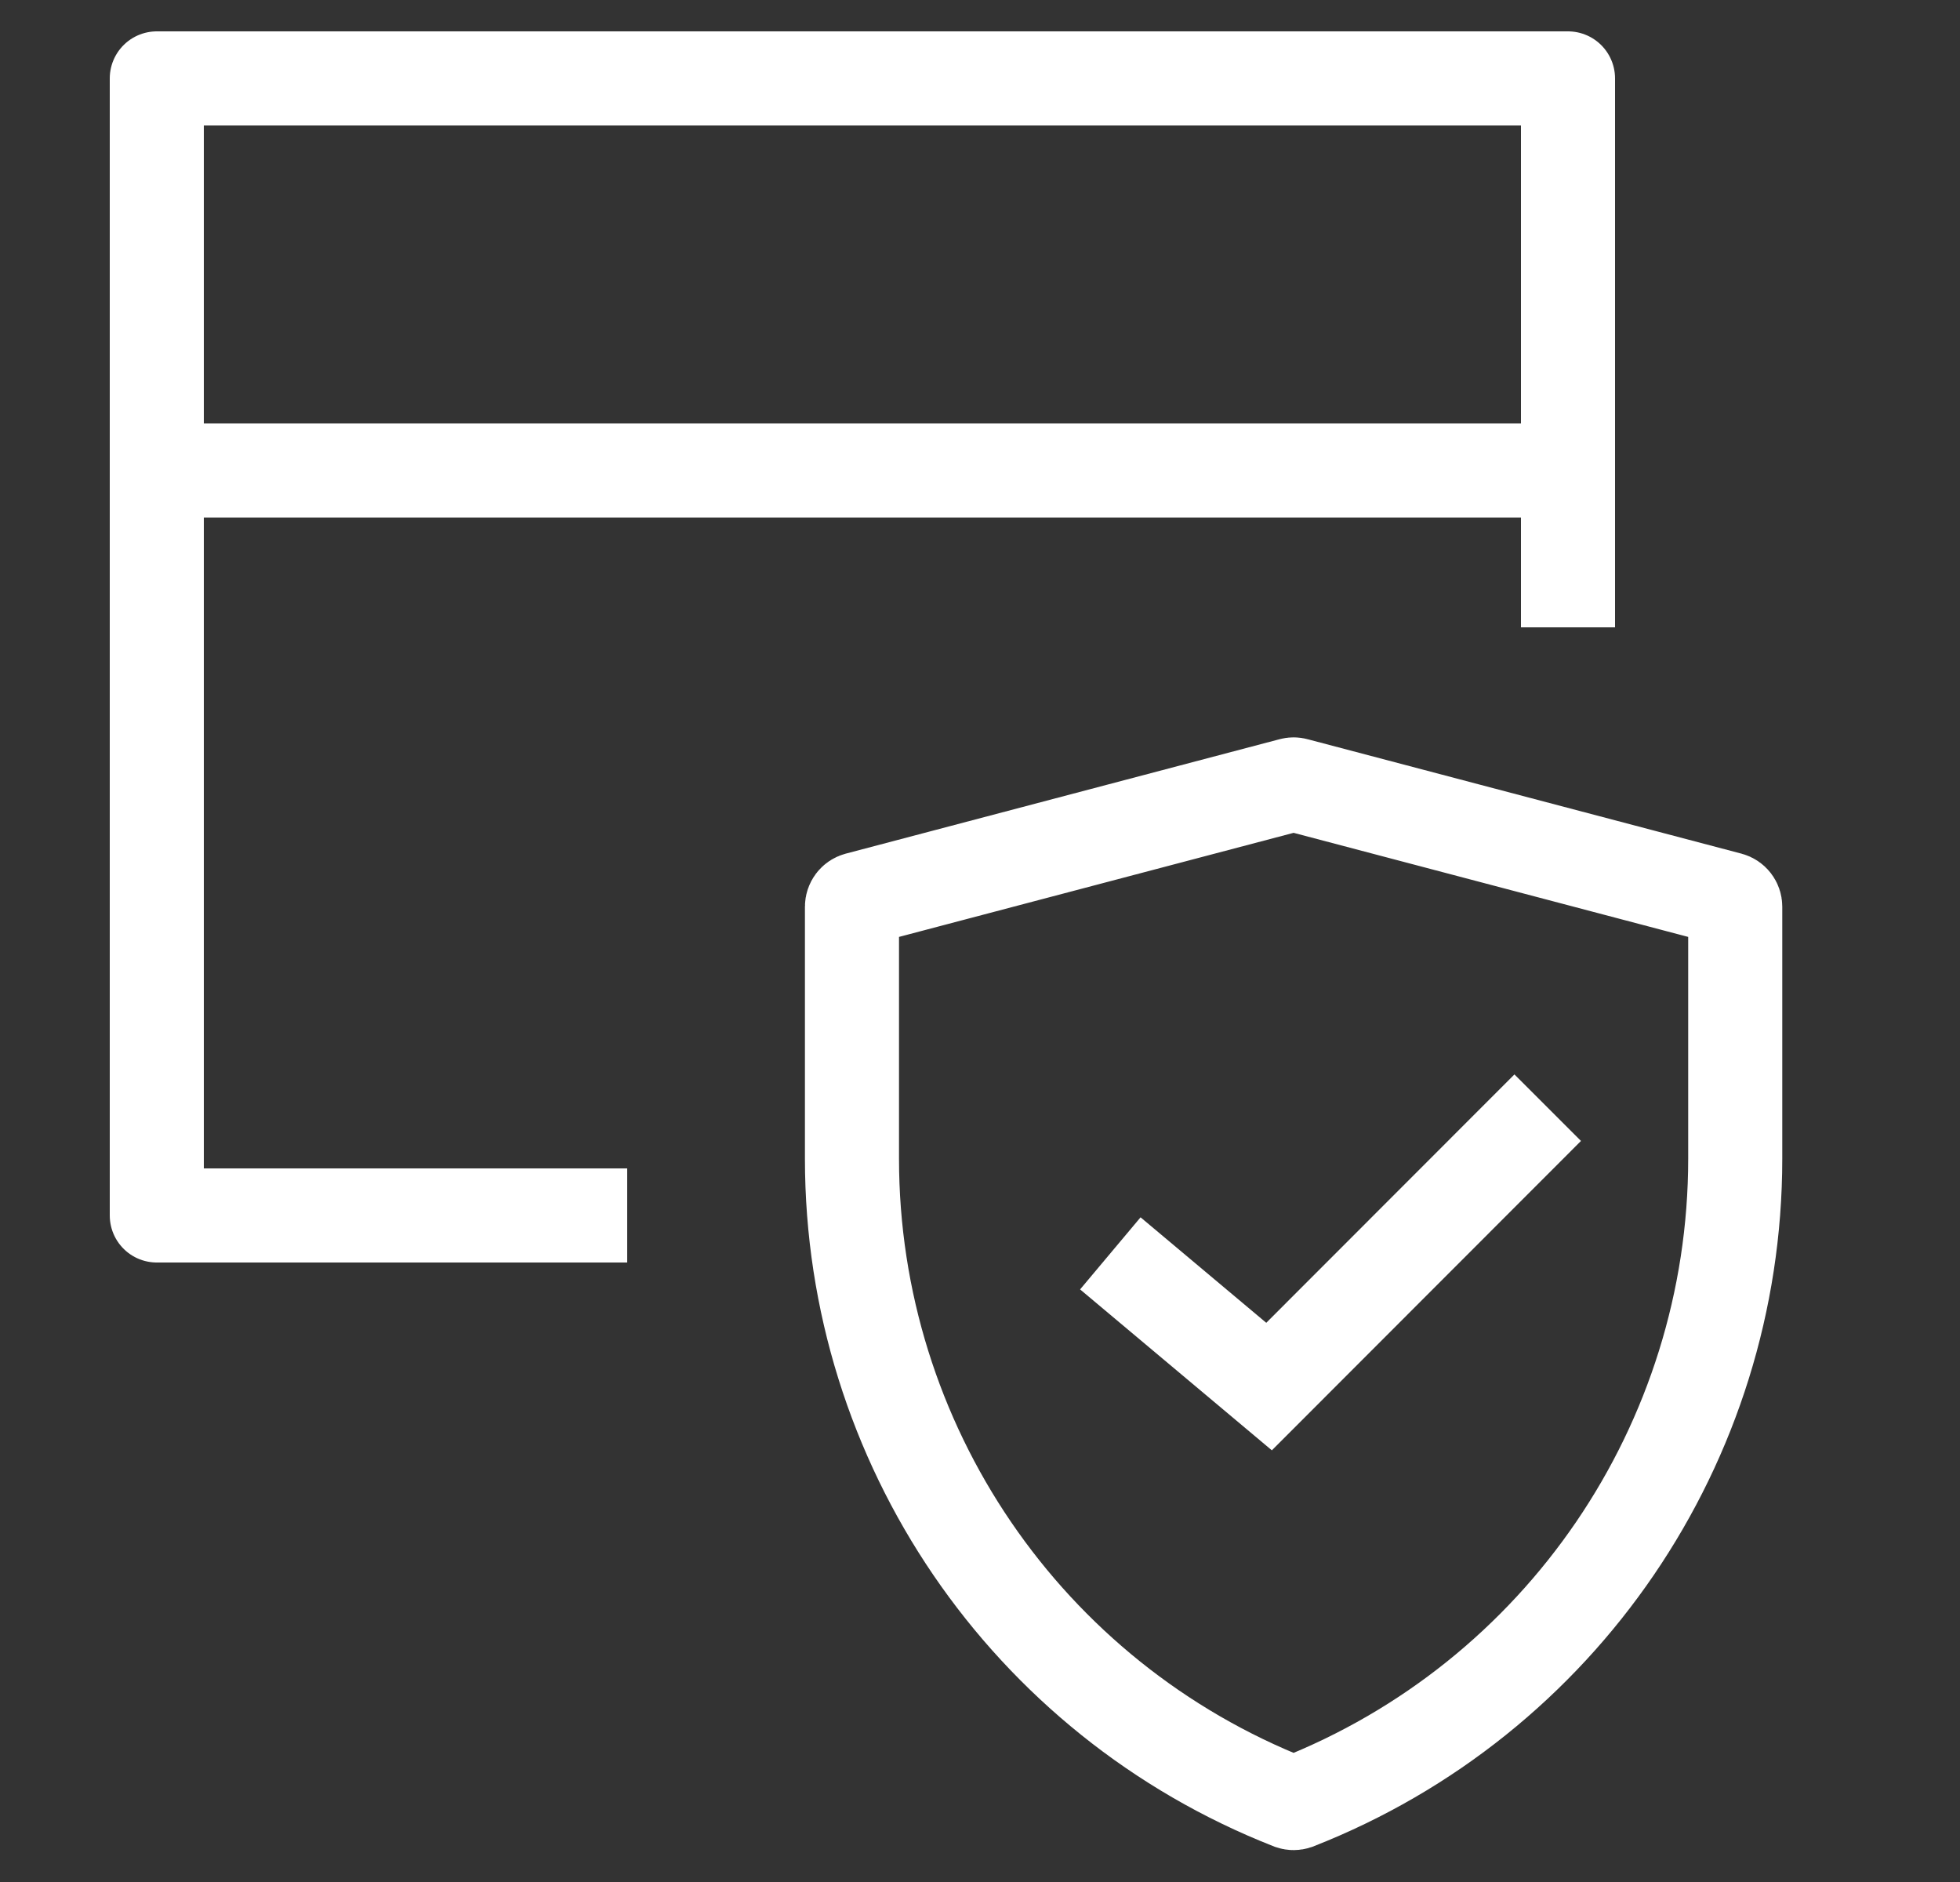
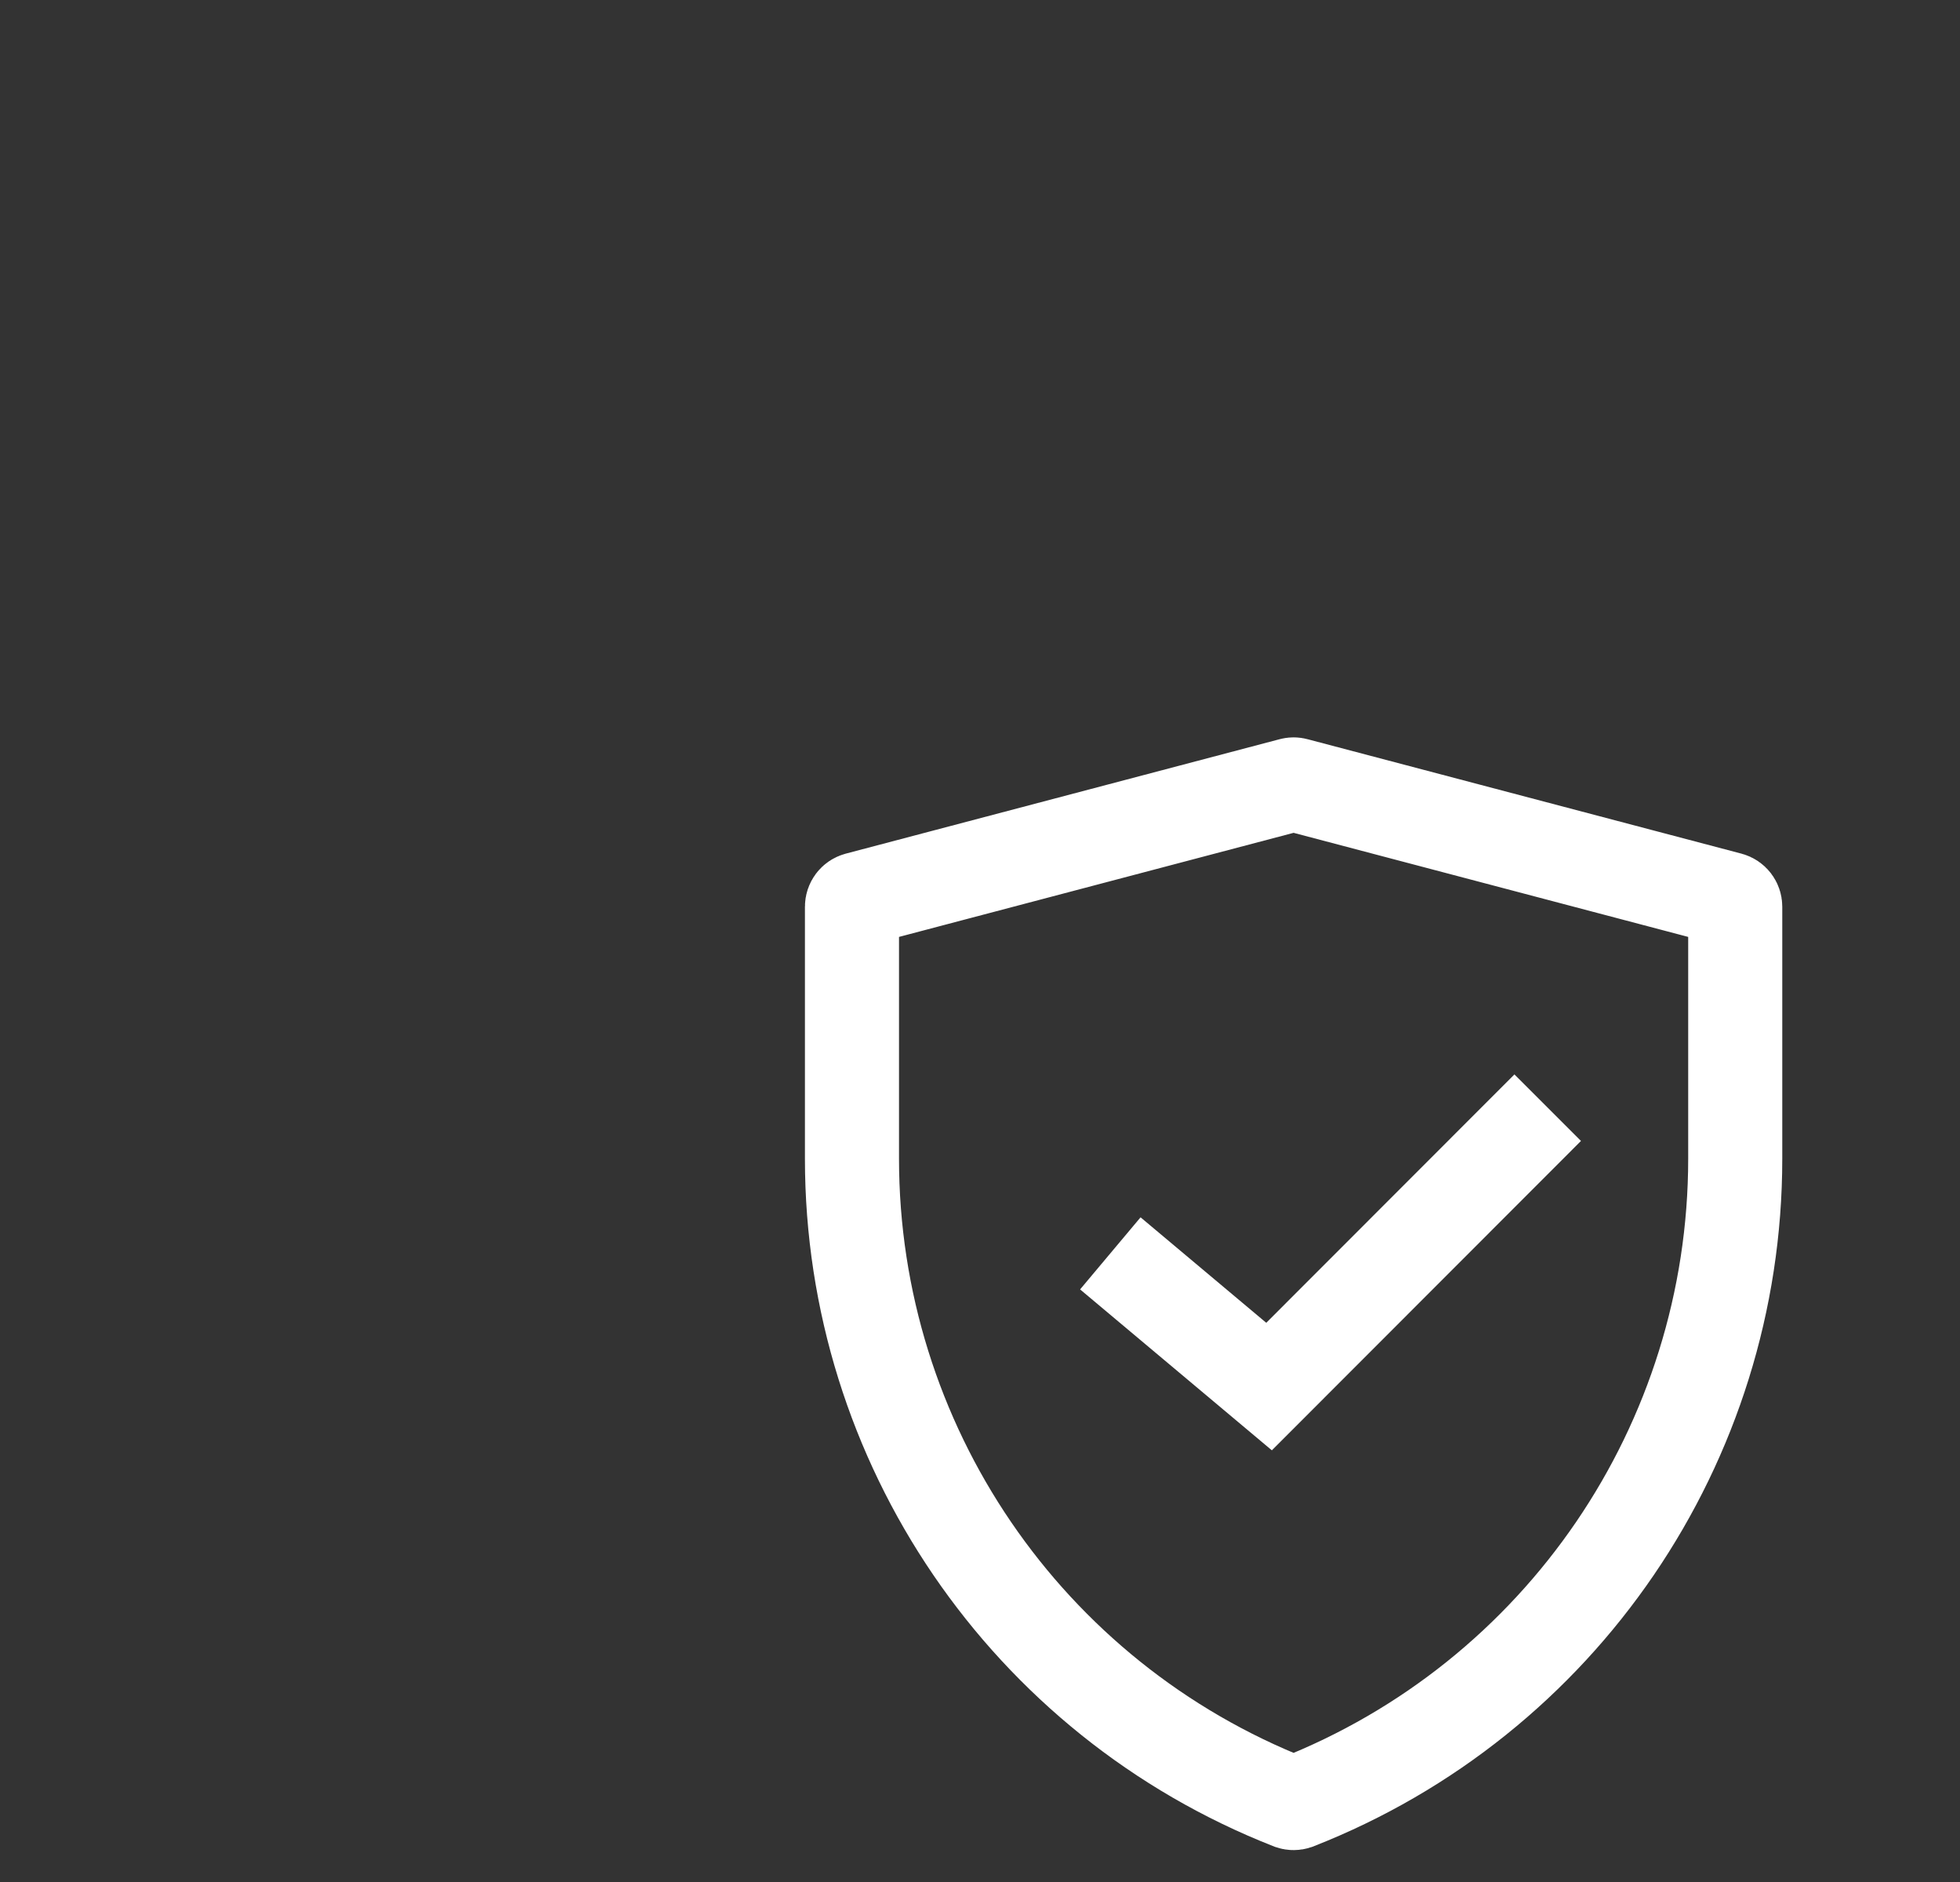
<svg xmlns="http://www.w3.org/2000/svg" width="25" height="24" viewBox="0 0 25 24" fill="none">
  <rect x="0" y="0" width="25" height="24" fill="#333333" stroke="none" />
-   <path d="M8 15.5H2V6M2 6V1H20V6M2 6H20M20 6V8" stroke="white" stroke-width="1.2" stroke-linejoin="round" />
  <path d="M10.941 11.466L16.474 10.007C16.491 10.002 16.509 10.002 16.526 10.007L22.059 11.466C22.103 11.478 22.133 11.517 22.133 11.563V14.777C22.133 18.406 19.91 21.664 16.532 22.988C16.511 22.995 16.489 22.995 16.468 22.988C13.089 21.664 10.867 18.406 10.867 14.777V11.563C10.867 11.517 10.897 11.478 10.941 11.466Z" stroke="white" stroke-width="1.2" stroke-linecap="square" />
  <path d="M14.622 16.369L16.187 17.682L19.317 14.55" stroke="white" stroke-width="1.2" stroke-linecap="square" />
</svg>